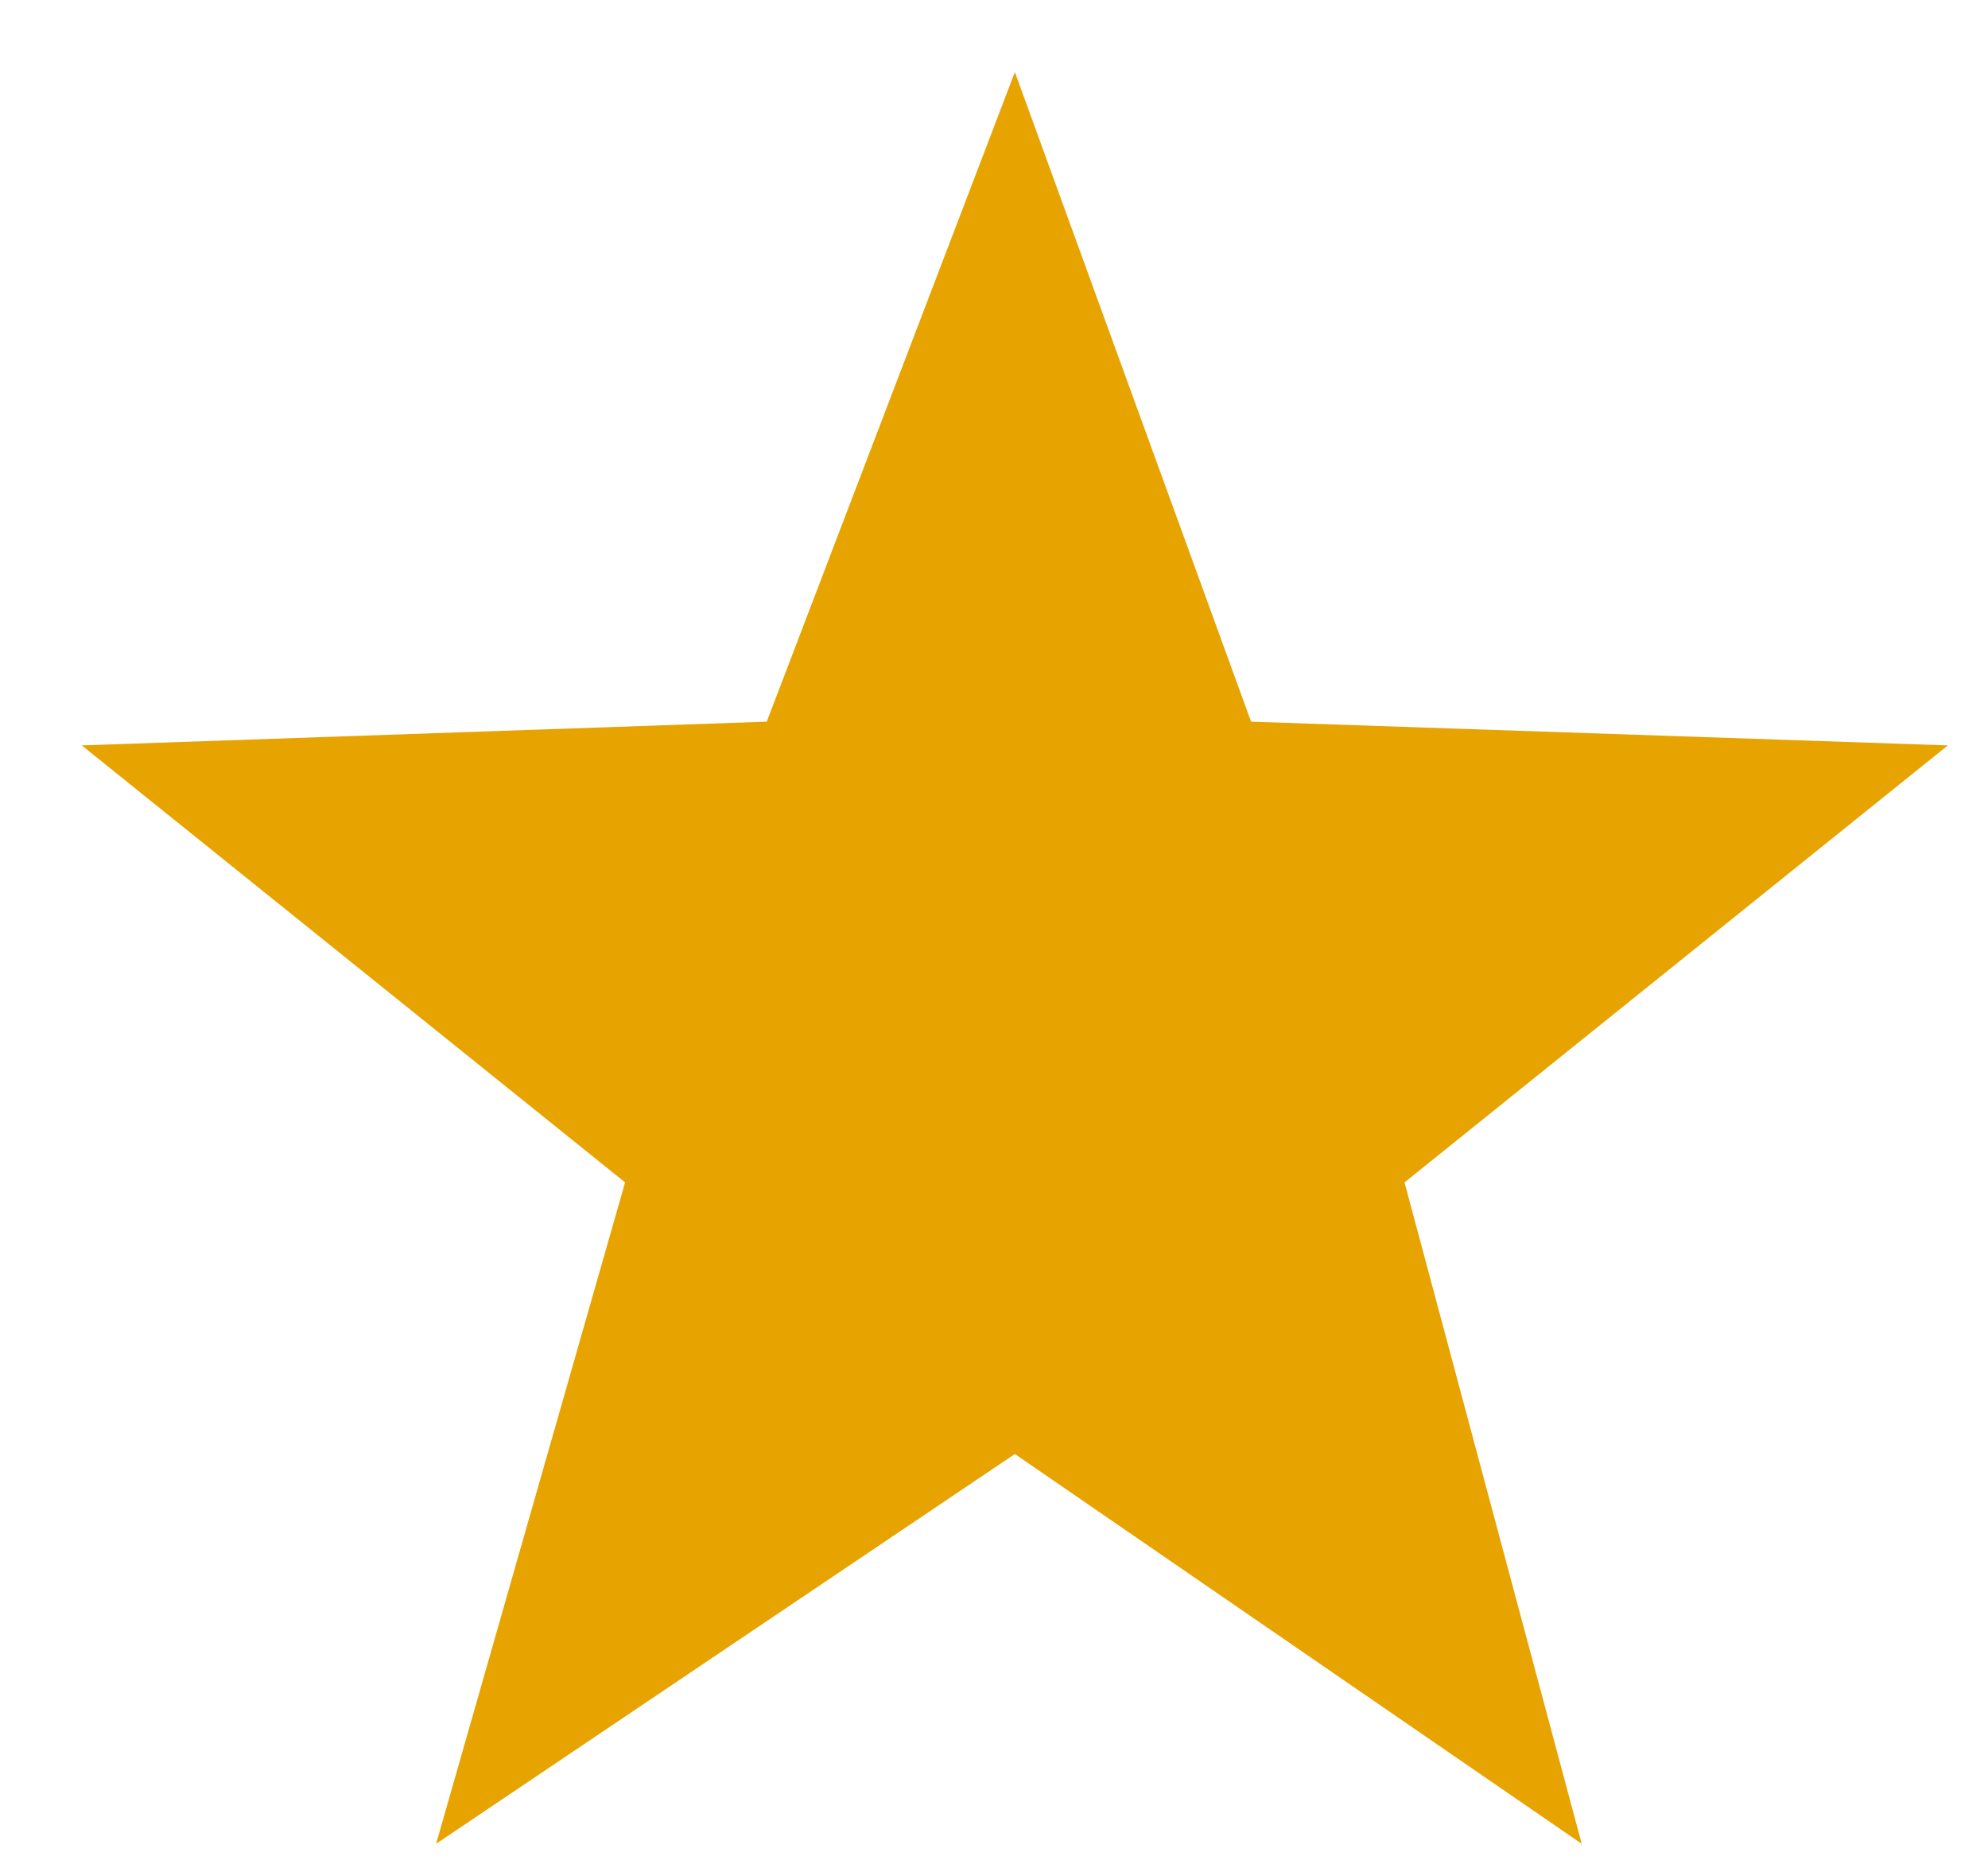
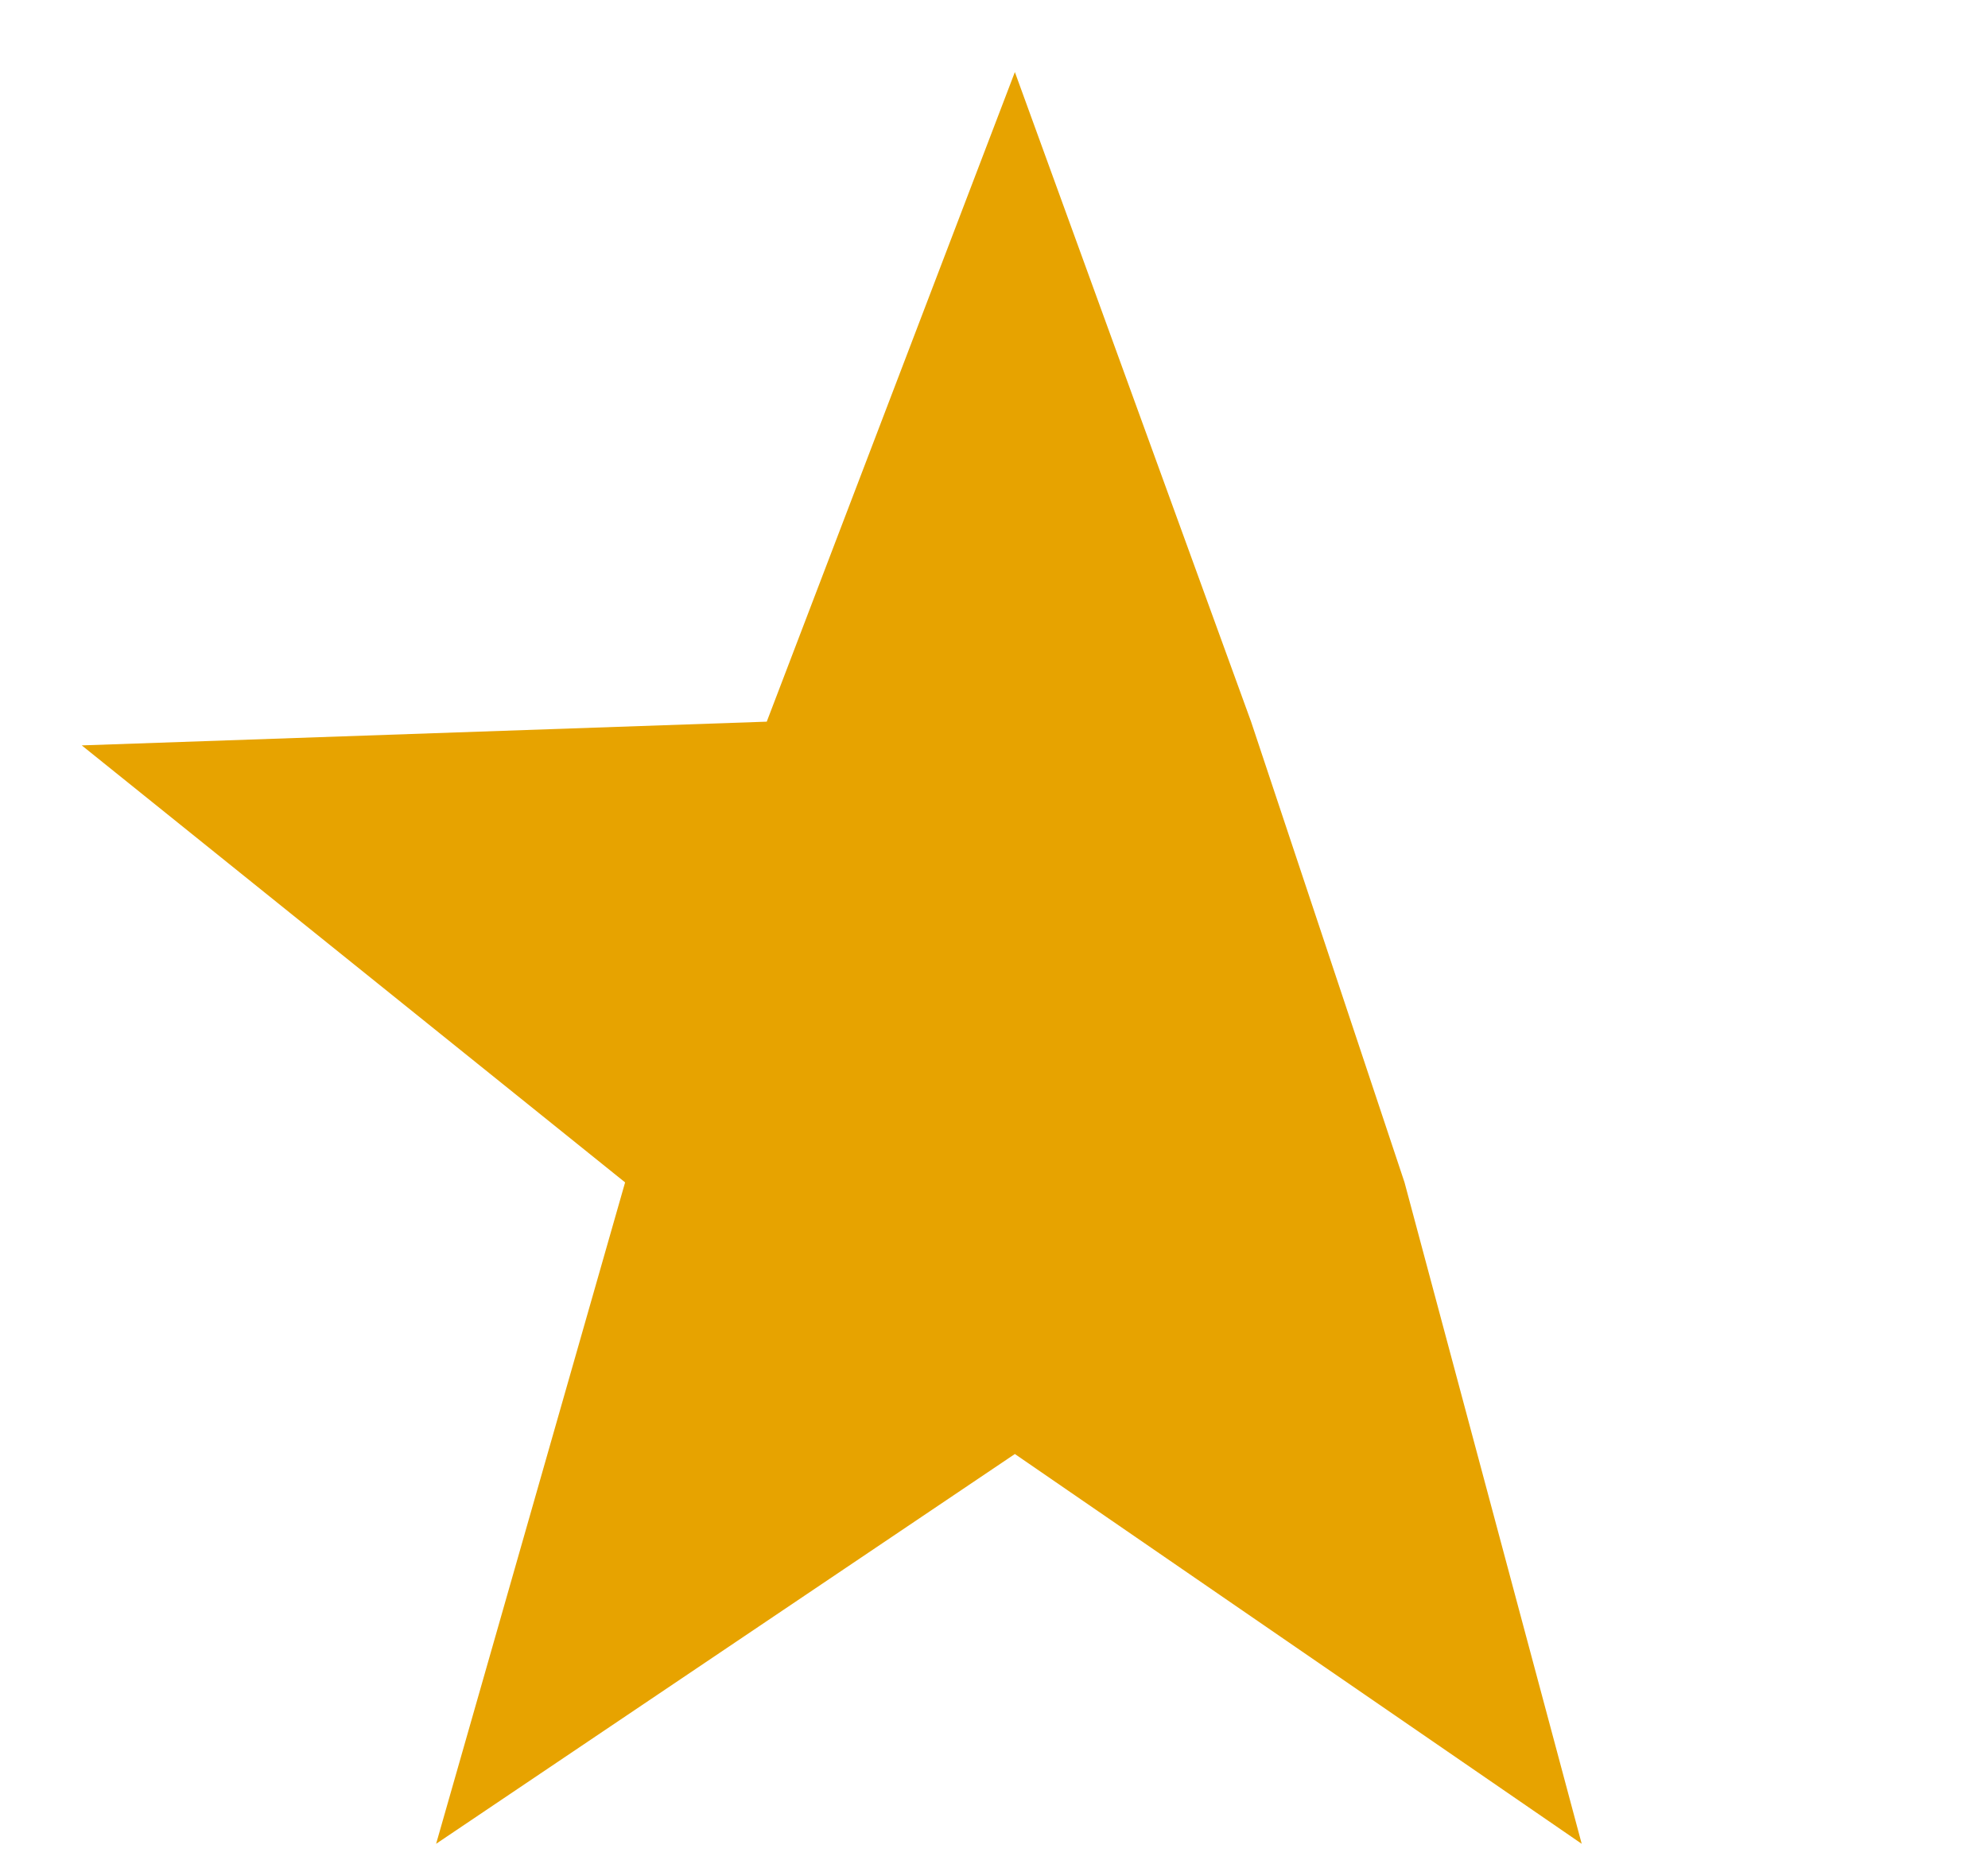
<svg xmlns="http://www.w3.org/2000/svg" width="16" height="15" viewBox="0 0 16 15" fill="none">
-   <path d="M8.168 0.58L10.069 5.808L15.677 5.999L11.304 9.516L12.73 14.839L8.168 11.702L3.51 14.839L5.031 9.516L0.658 5.999L6.171 5.808L8.168 0.58Z" fill="#E7A300" />
+   <path d="M8.168 0.58L10.069 5.808L11.304 9.516L12.73 14.839L8.168 11.702L3.51 14.839L5.031 9.516L0.658 5.999L6.171 5.808L8.168 0.58Z" fill="#E7A300" />
</svg>